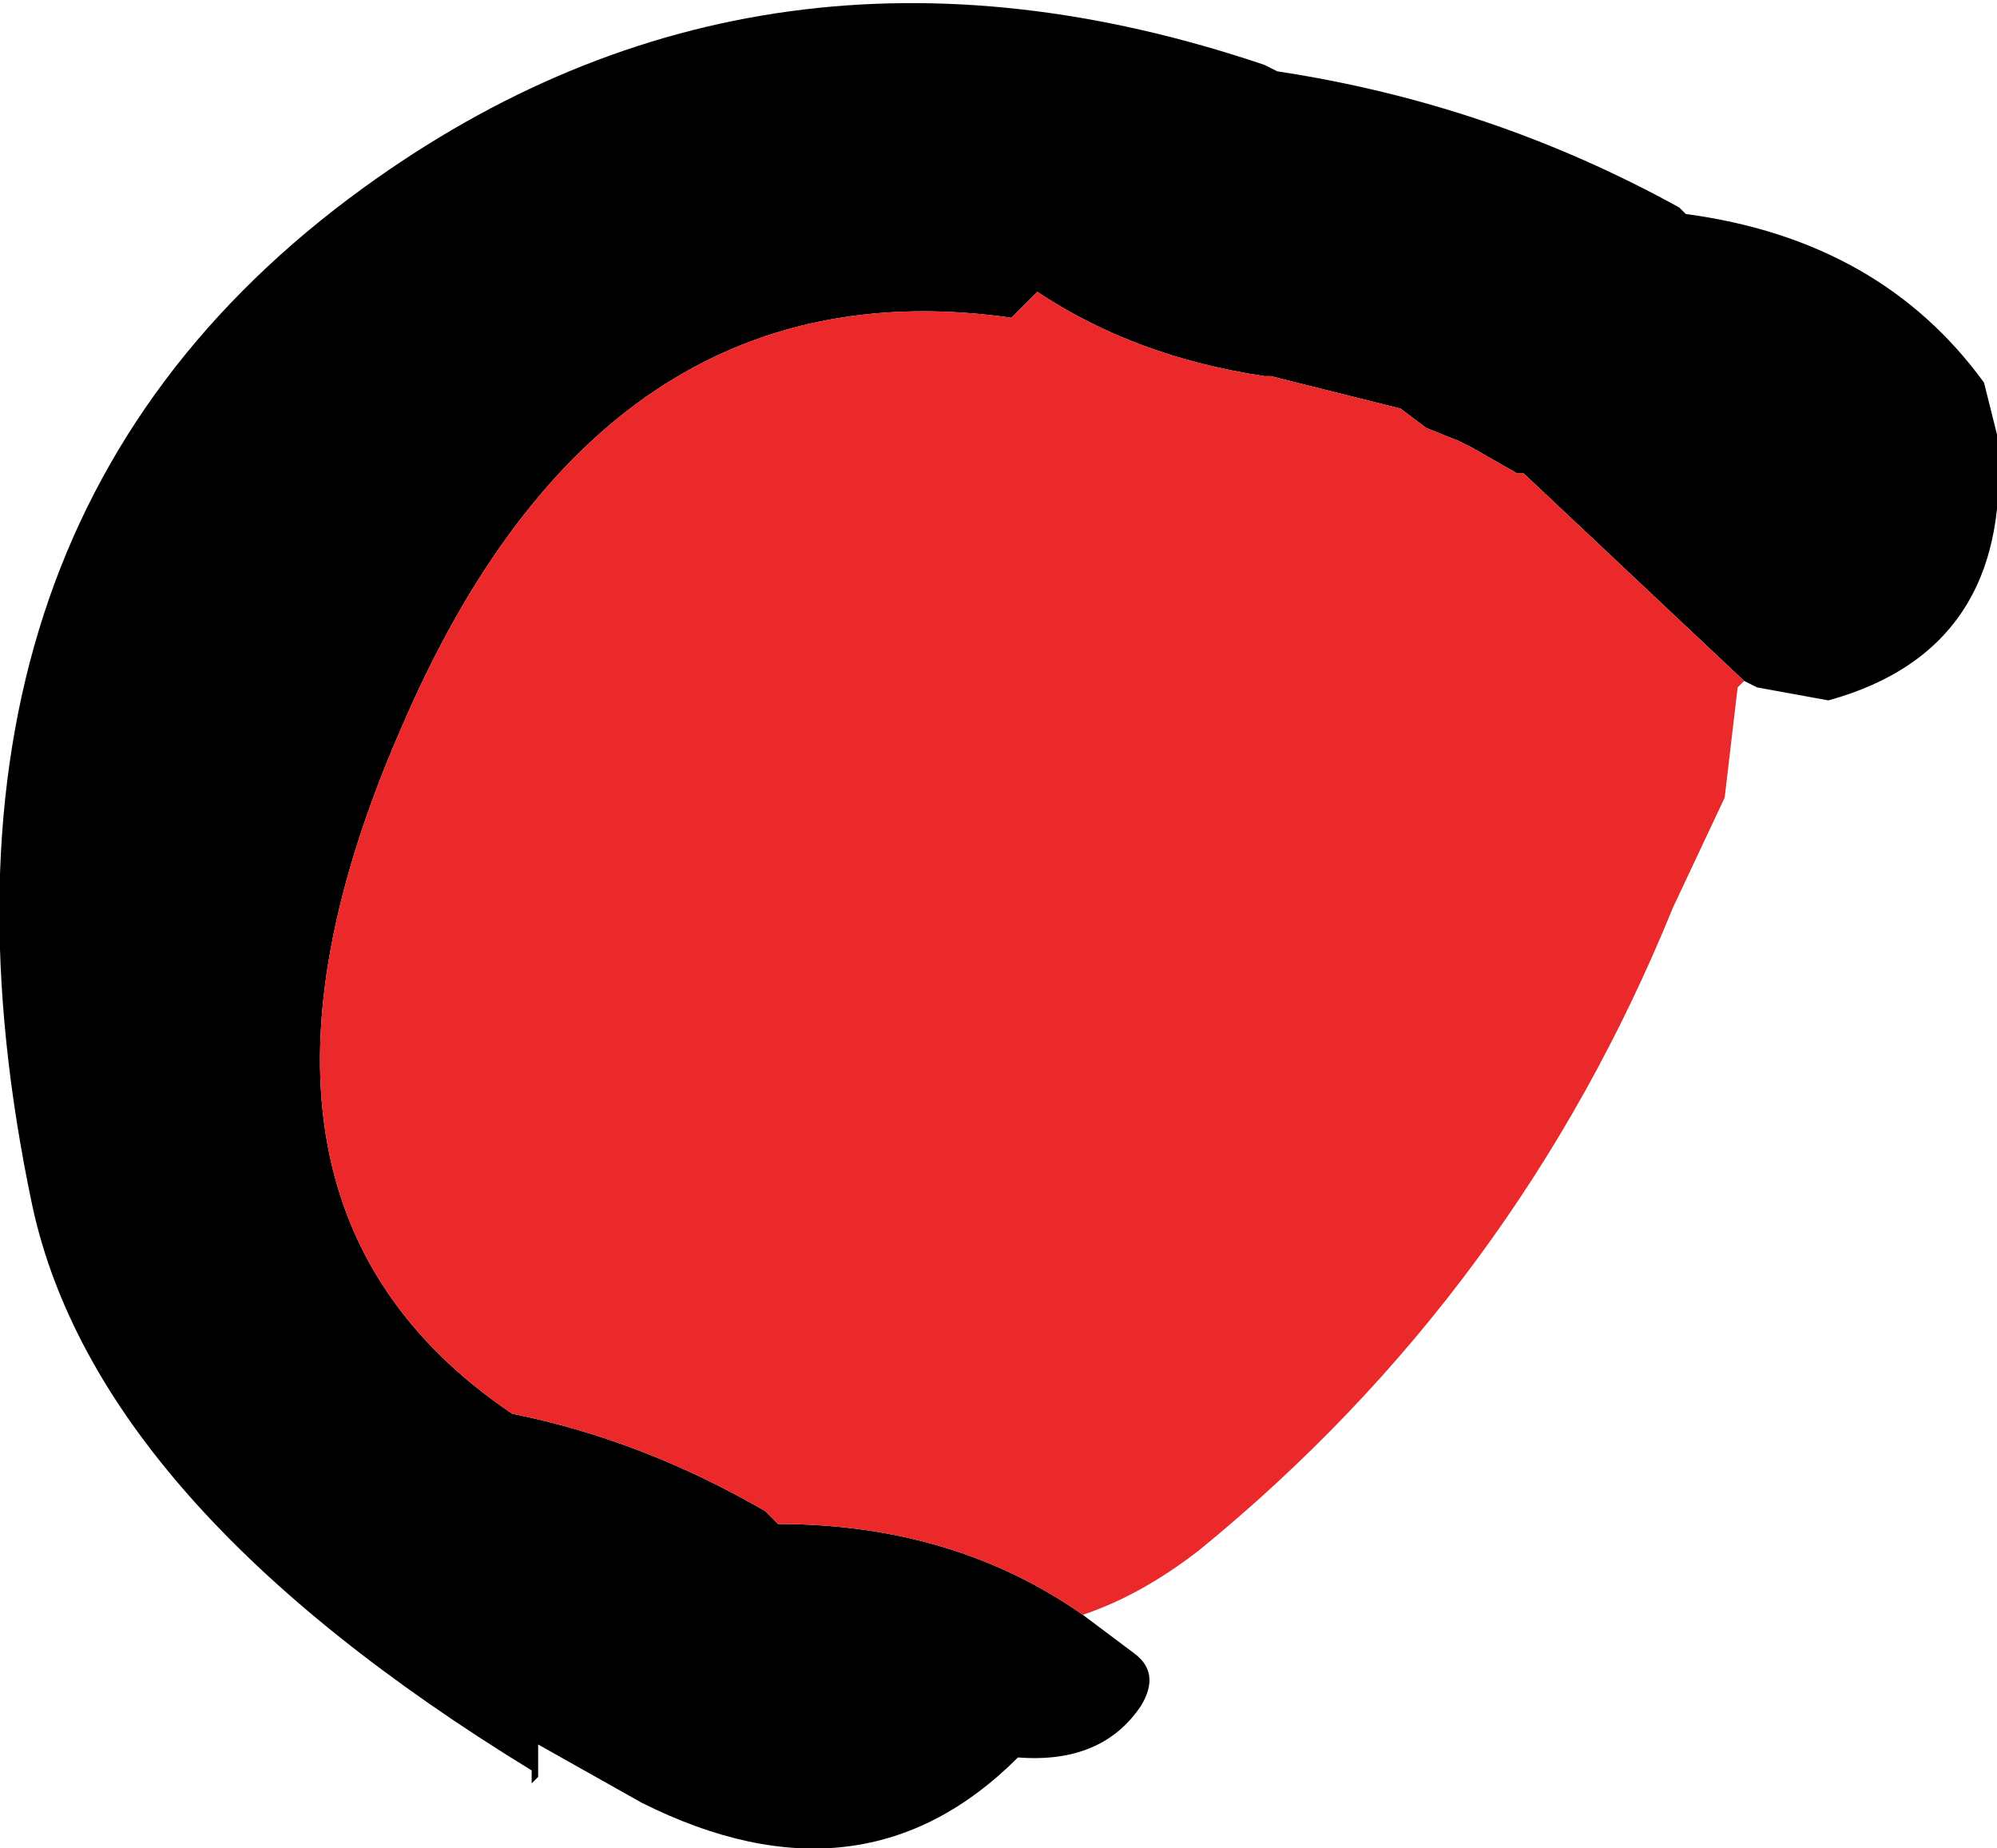
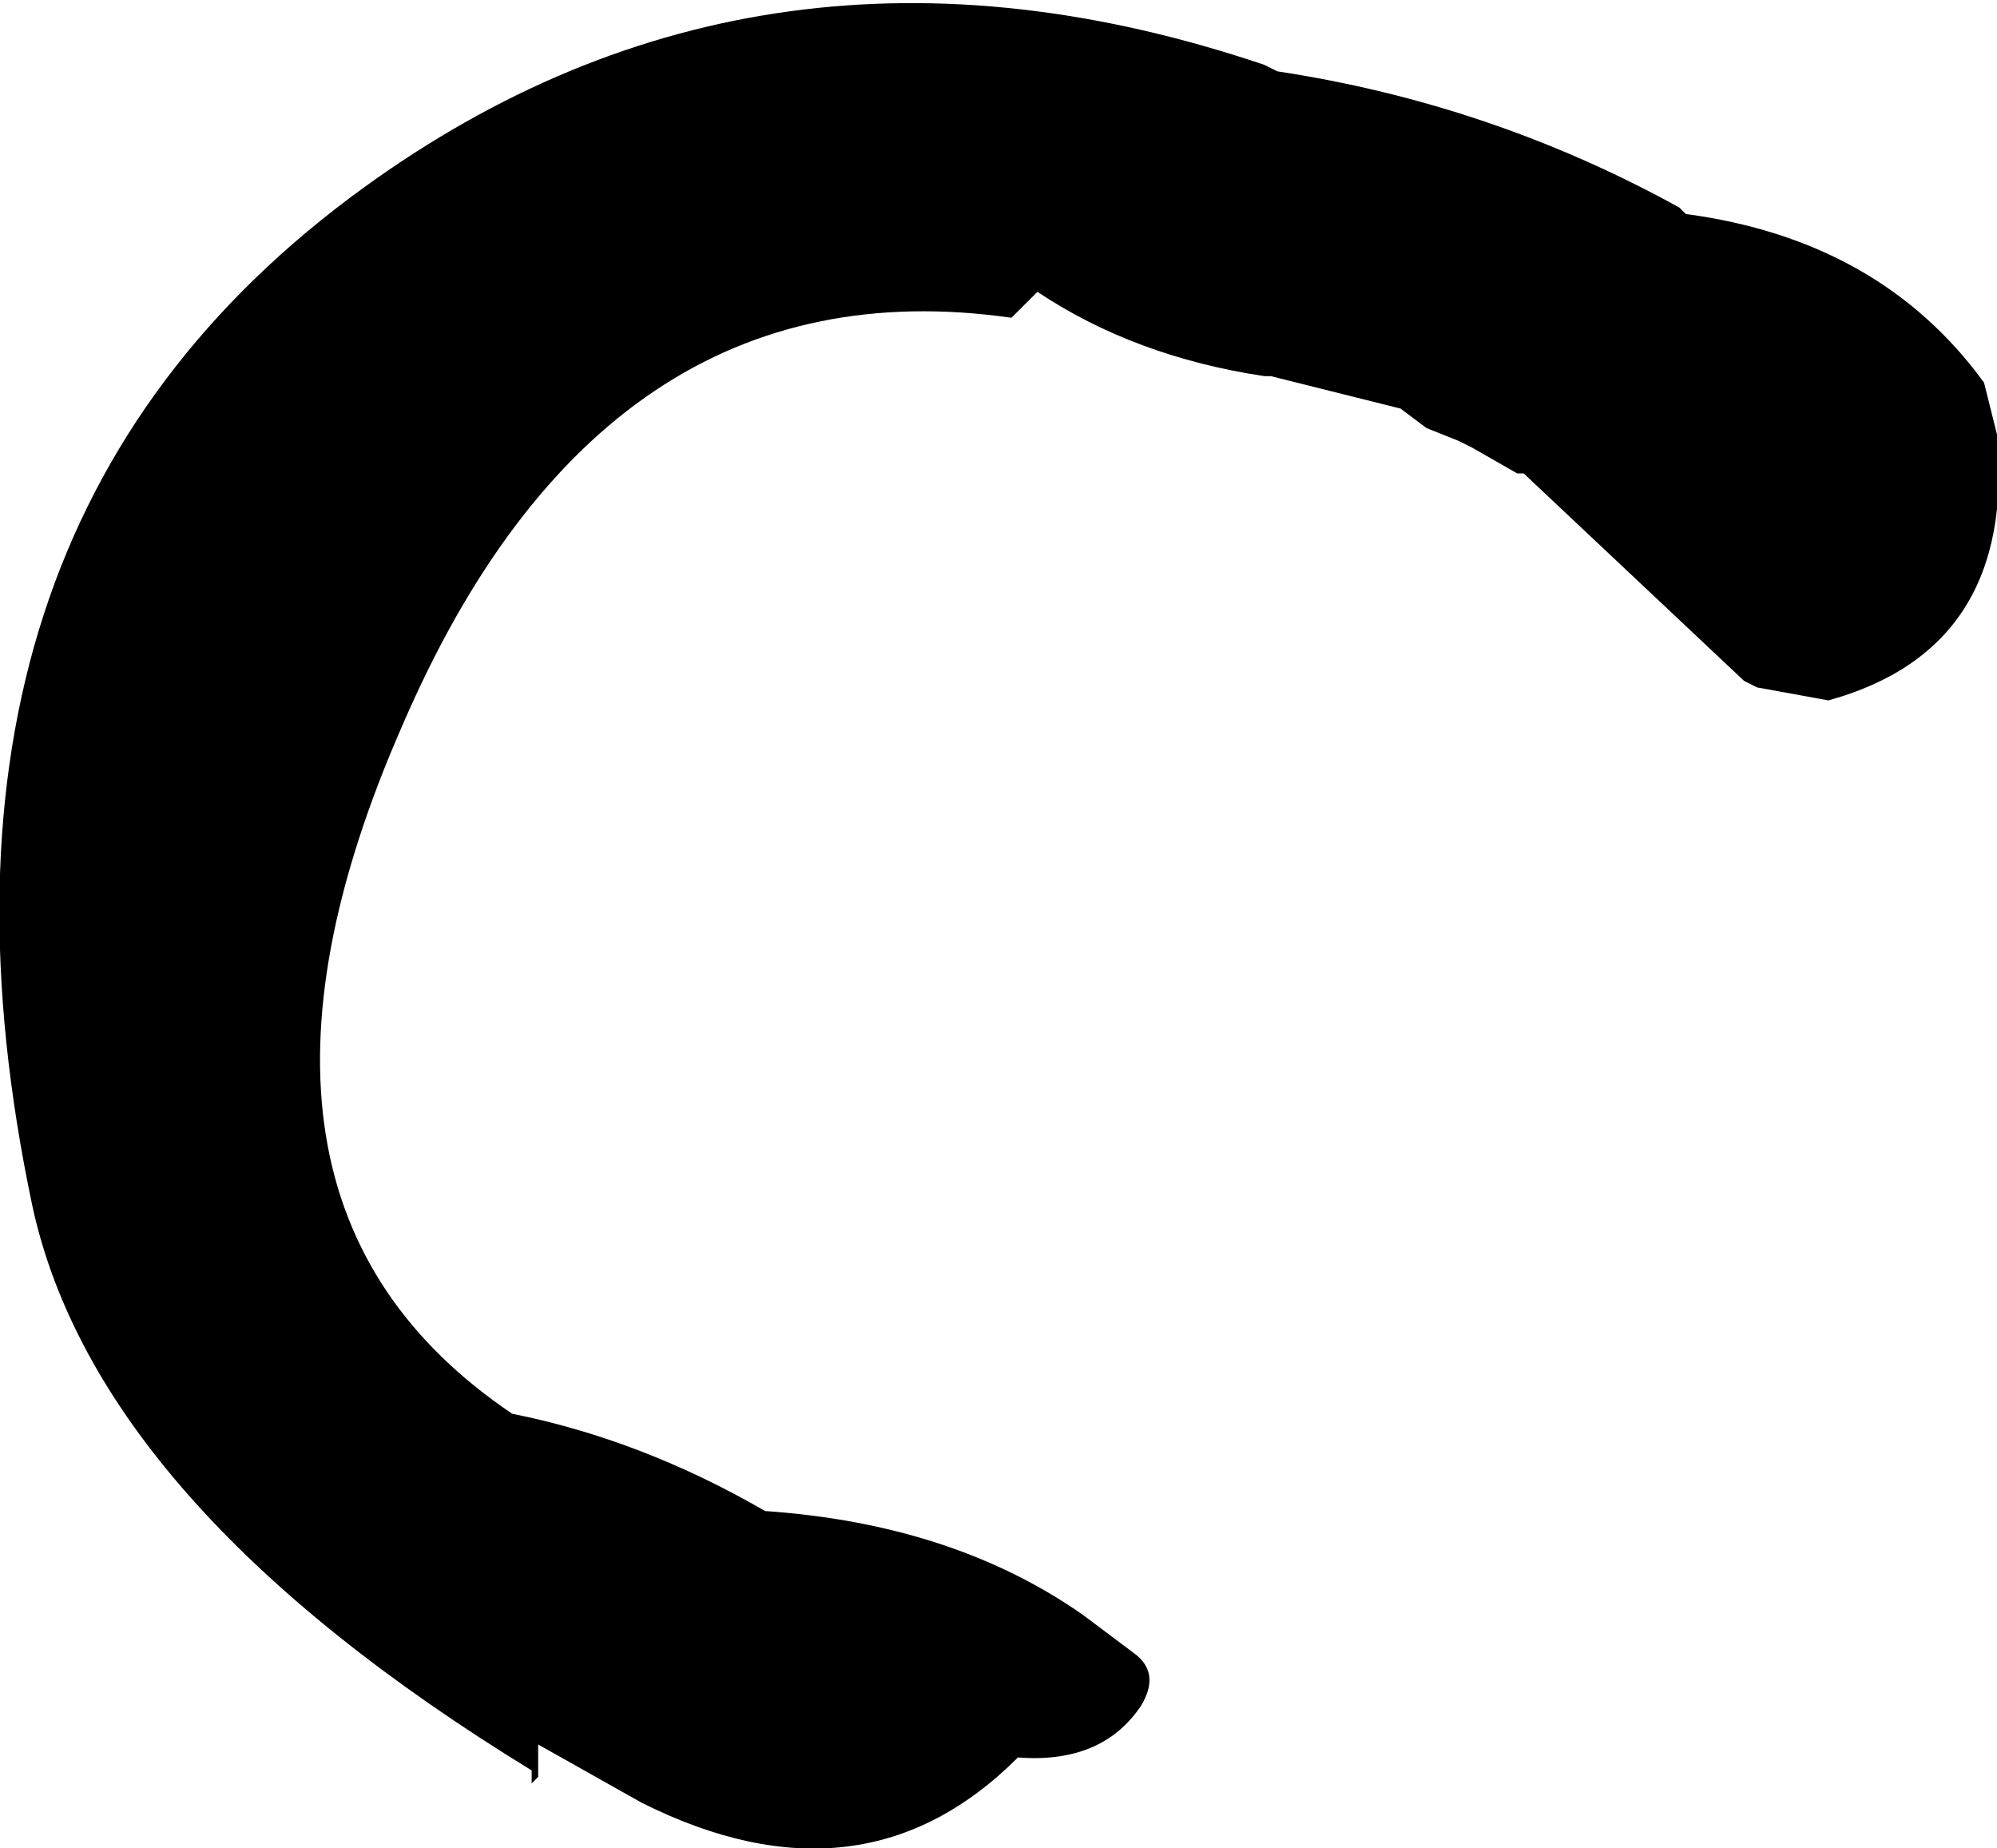
<svg xmlns="http://www.w3.org/2000/svg" height="14.25px" width="15.4px">
  <g transform="matrix(1.0, 0.0, 0.0, 1.0, -34.15, -26.4)">
-     <path d="M42.5 38.85 L42.9 39.15 Q43.1 39.3 42.95 39.55 42.65 40.0 42.0 39.95 40.8 41.15 39.1 40.3 L38.3 39.85 38.3 40.1 38.25 40.15 38.25 40.05 Q34.9 38.0 34.4 35.7 33.3 30.5 36.95 27.85 40.05 25.6 43.9 26.9 L44.0 26.95 Q45.65 27.2 47.1 28.0 L47.15 28.05 Q48.65 28.25 49.45 29.35 L49.55 29.75 Q49.7 31.4 48.25 31.8 L47.7 31.7 47.6 31.65 45.9 30.05 45.85 30.05 45.5 29.85 45.4 29.8 45.15 29.7 44.95 29.55 43.95 29.3 43.9 29.3 Q42.9 29.15 42.15 28.65 L41.95 28.85 Q38.8 28.4 37.25 32.0 35.65 35.65 38.1 37.3 39.1 37.5 40.05 38.05 L40.15 38.15 Q41.5 38.15 42.5 38.85" fill="#000000" fill-rule="evenodd" stroke="none" />
-     <path d="M42.5 38.85 Q41.5 38.15 40.15 38.15 L40.05 38.05 Q39.1 37.5 38.1 37.3 35.65 35.65 37.25 32.0 38.8 28.4 41.95 28.85 L42.15 28.65 Q42.9 29.15 43.9 29.3 L43.95 29.3 44.95 29.55 45.15 29.7 45.4 29.8 45.5 29.85 45.85 30.05 45.9 30.05 47.6 31.65 47.55 31.7 47.45 32.55 47.05 33.4 Q45.85 36.35 43.4 38.35 42.95 38.7 42.5 38.85" fill="#eb282a" fill-rule="evenodd" stroke="none" />
+     <path d="M42.5 38.85 L42.9 39.15 Q43.1 39.3 42.95 39.55 42.65 40.0 42.0 39.95 40.8 41.15 39.1 40.3 L38.3 39.85 38.3 40.1 38.25 40.15 38.25 40.05 Q34.9 38.0 34.4 35.7 33.3 30.5 36.95 27.85 40.05 25.6 43.9 26.9 L44.0 26.95 Q45.65 27.2 47.1 28.0 L47.15 28.05 Q48.65 28.25 49.45 29.35 L49.55 29.75 Q49.7 31.4 48.25 31.8 L47.7 31.7 47.6 31.65 45.9 30.05 45.85 30.05 45.5 29.85 45.4 29.8 45.15 29.7 44.95 29.55 43.95 29.3 43.9 29.3 Q42.9 29.15 42.15 28.65 L41.95 28.85 Q38.8 28.4 37.25 32.0 35.65 35.65 38.1 37.3 39.1 37.5 40.05 38.05 Q41.5 38.15 42.5 38.85" fill="#000000" fill-rule="evenodd" stroke="none" />
  </g>
</svg>